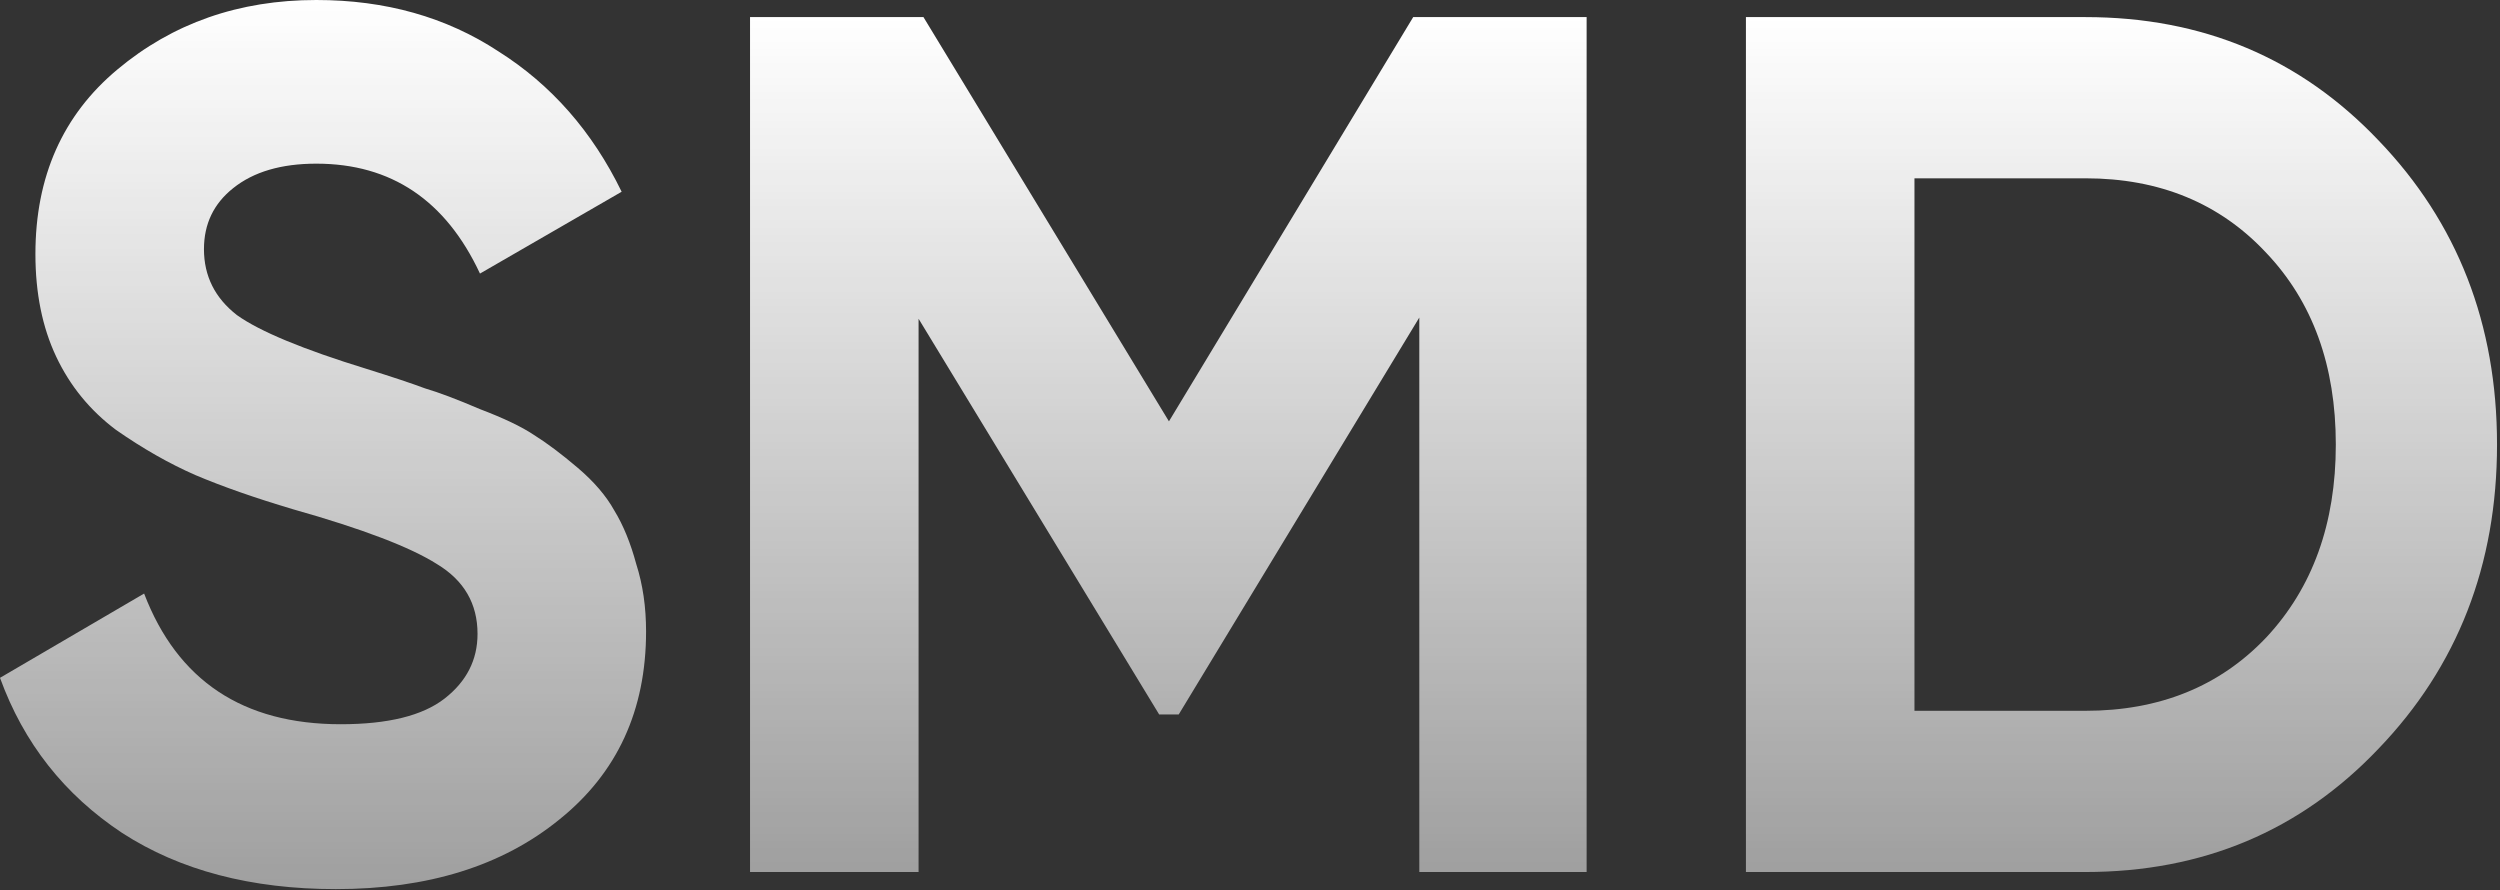
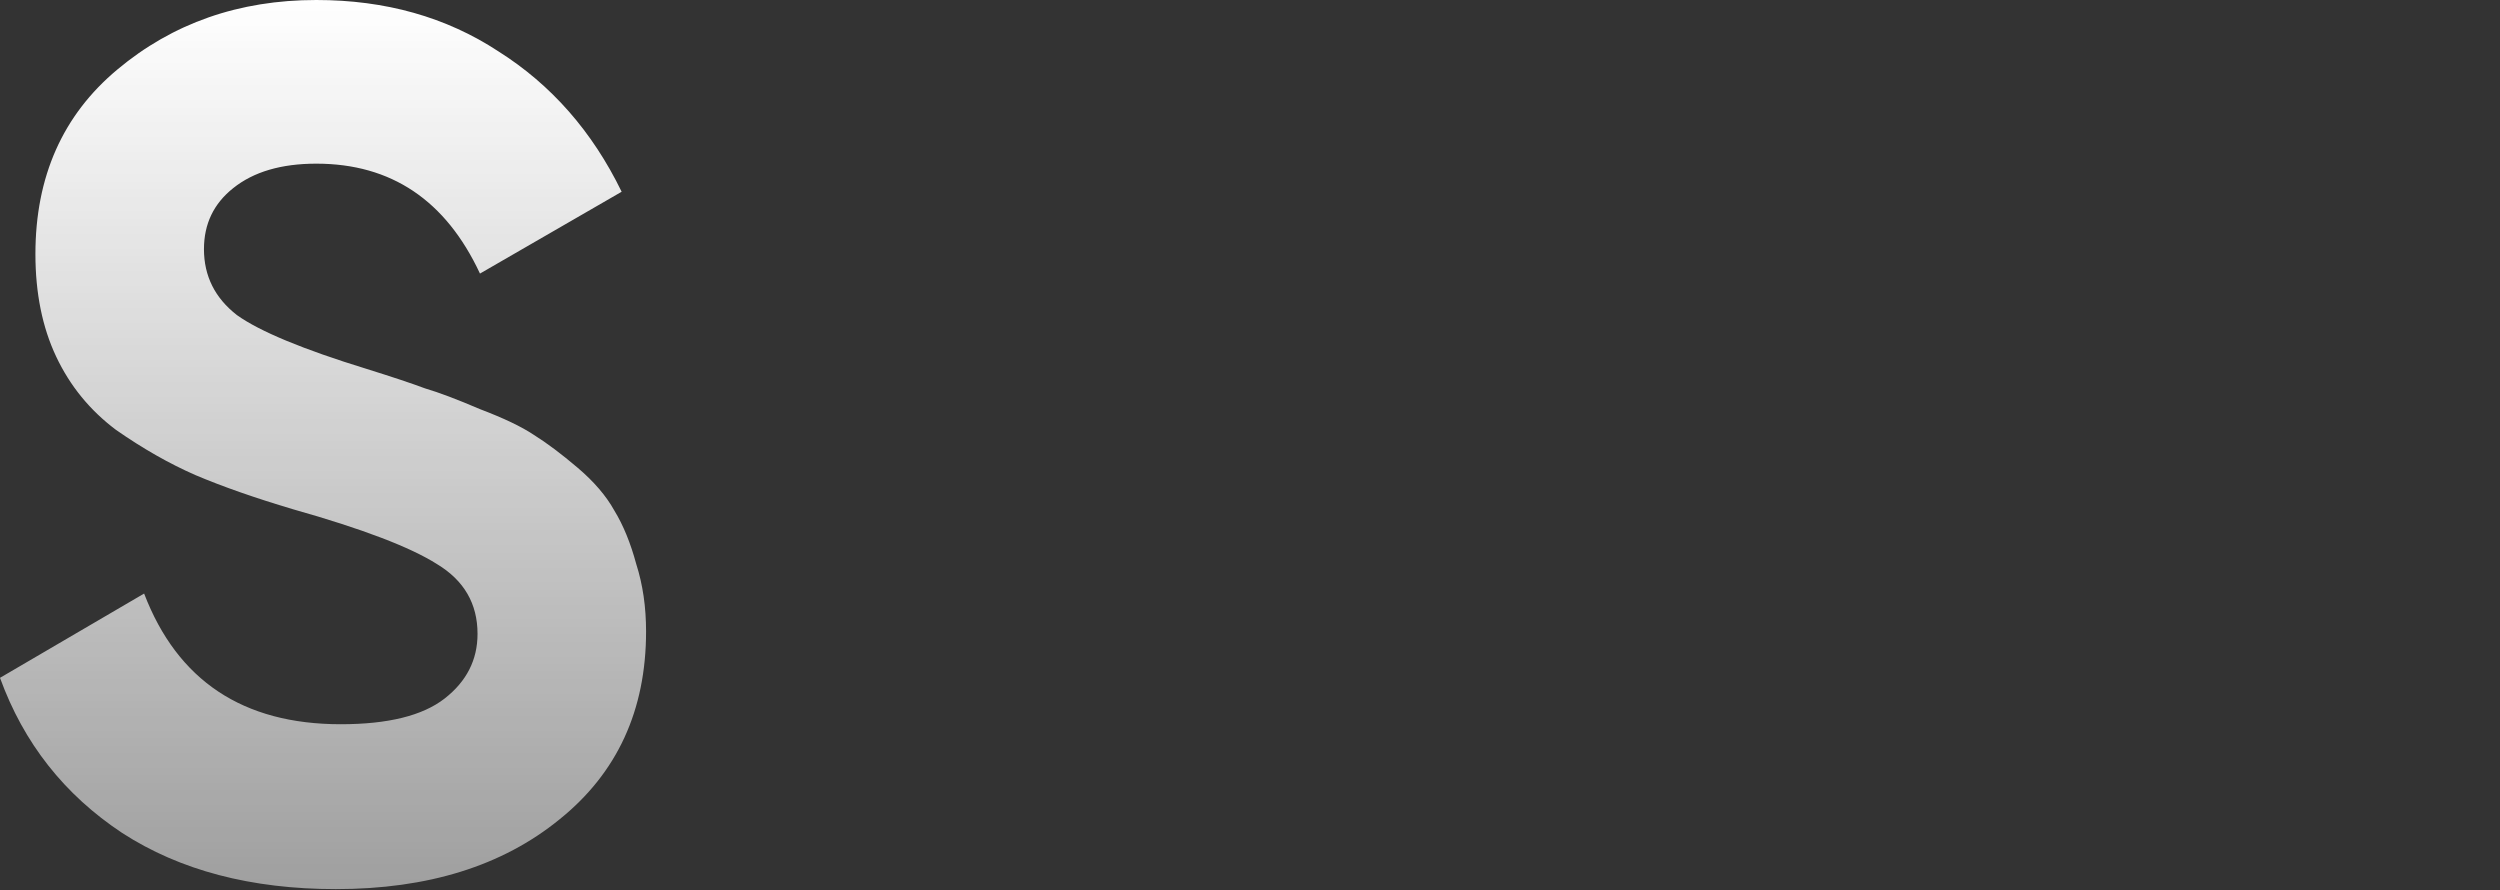
<svg xmlns="http://www.w3.org/2000/svg" width="584" height="208" viewBox="0 0 584 208" fill="none">
  <rect x="0" y="0" width="584" height="208" fill="#333333" stroke="none" />
-   <path d="M487.16 3.994C514.549 3.994 537.372 13.599 555.631 32.809C574.08 52.019 583.305 75.699 583.305 103.848C583.305 131.997 574.08 155.677 555.631 174.887C537.372 194.097 514.549 203.702 487.16 203.702H407.848V3.994H487.16ZM487.16 166.043C504.468 166.043 518.543 160.337 529.384 148.925C540.225 137.323 545.646 122.297 545.646 103.848C545.646 85.399 540.225 70.468 529.384 59.056C518.543 47.455 504.468 41.653 487.16 41.653H447.219V166.043H487.16Z" fill="url(#paint0_linear_8_117)" />
-   <path d="M370.636 3.994V203.702H331.551V74.177L275.347 166.899H270.783L214.579 74.463V203.702H175.208V3.994H215.72L273.065 98.427L330.124 3.994H370.636Z" fill="url(#paint1_linear_8_117)" />
  <path d="M78.457 207.696C58.676 207.696 42.034 203.321 28.53 194.572C15.026 185.633 5.516 173.555 0 158.34L33.665 138.654C41.463 159.005 56.774 169.181 79.598 169.181C90.629 169.181 98.713 167.184 103.848 163.19C108.983 159.196 111.551 154.155 111.551 148.069C111.551 141.032 108.413 135.611 102.136 131.807C95.86 127.813 84.638 123.533 68.471 118.969C59.532 116.306 51.924 113.643 45.648 110.98C39.561 108.318 33.38 104.799 27.103 100.424C21.017 95.86 16.357 90.154 13.124 83.307C9.89 76.46 8.274 68.471 8.274 59.342C8.274 41.273 14.645 26.913 27.389 16.262C40.322 5.421 55.823 0 73.892 0C90.059 0 104.228 3.994 116.401 11.982C128.764 19.781 138.369 30.717 145.216 44.792L112.122 63.907C104.133 46.789 91.39 38.23 73.892 38.23C65.713 38.23 59.247 40.132 54.492 43.936C49.927 47.55 47.645 52.304 47.645 58.2C47.645 64.477 50.212 69.612 55.348 73.607C60.673 77.41 70.754 81.595 85.589 86.16C91.675 88.062 96.24 89.583 99.283 90.724C102.517 91.675 106.796 93.292 112.122 95.574C117.637 97.667 121.822 99.664 124.675 101.566C127.718 103.468 131.141 106.035 134.945 109.269C138.749 112.502 141.602 115.83 143.504 119.254C145.596 122.678 147.308 126.862 148.64 131.807C150.161 136.562 150.922 141.792 150.922 147.498C150.922 165.948 144.17 180.593 130.666 191.434C117.352 202.275 99.949 207.696 78.457 207.696Z" fill="url(#paint2_linear_8_117)" />
  <defs>
    <linearGradient id="paint0_linear_8_117" x1="495.576" y1="3.994" x2="495.576" y2="203.702" gradientUnits="userSpaceOnUse">
      <stop stop-color="white" />
      <stop offset="1" stop-color="white" stop-opacity="0.53" />
    </linearGradient>
    <linearGradient id="paint1_linear_8_117" x1="272.922" y1="3.994" x2="272.922" y2="203.702" gradientUnits="userSpaceOnUse">
      <stop stop-color="white" />
      <stop offset="1" stop-color="white" stop-opacity="0.53" />
    </linearGradient>
    <linearGradient id="paint2_linear_8_117" x1="75.461" y1="0" x2="75.461" y2="207.696" gradientUnits="userSpaceOnUse">
      <stop stop-color="white" />
      <stop offset="1" stop-color="white" stop-opacity="0.53" />
    </linearGradient>
  </defs>
</svg>